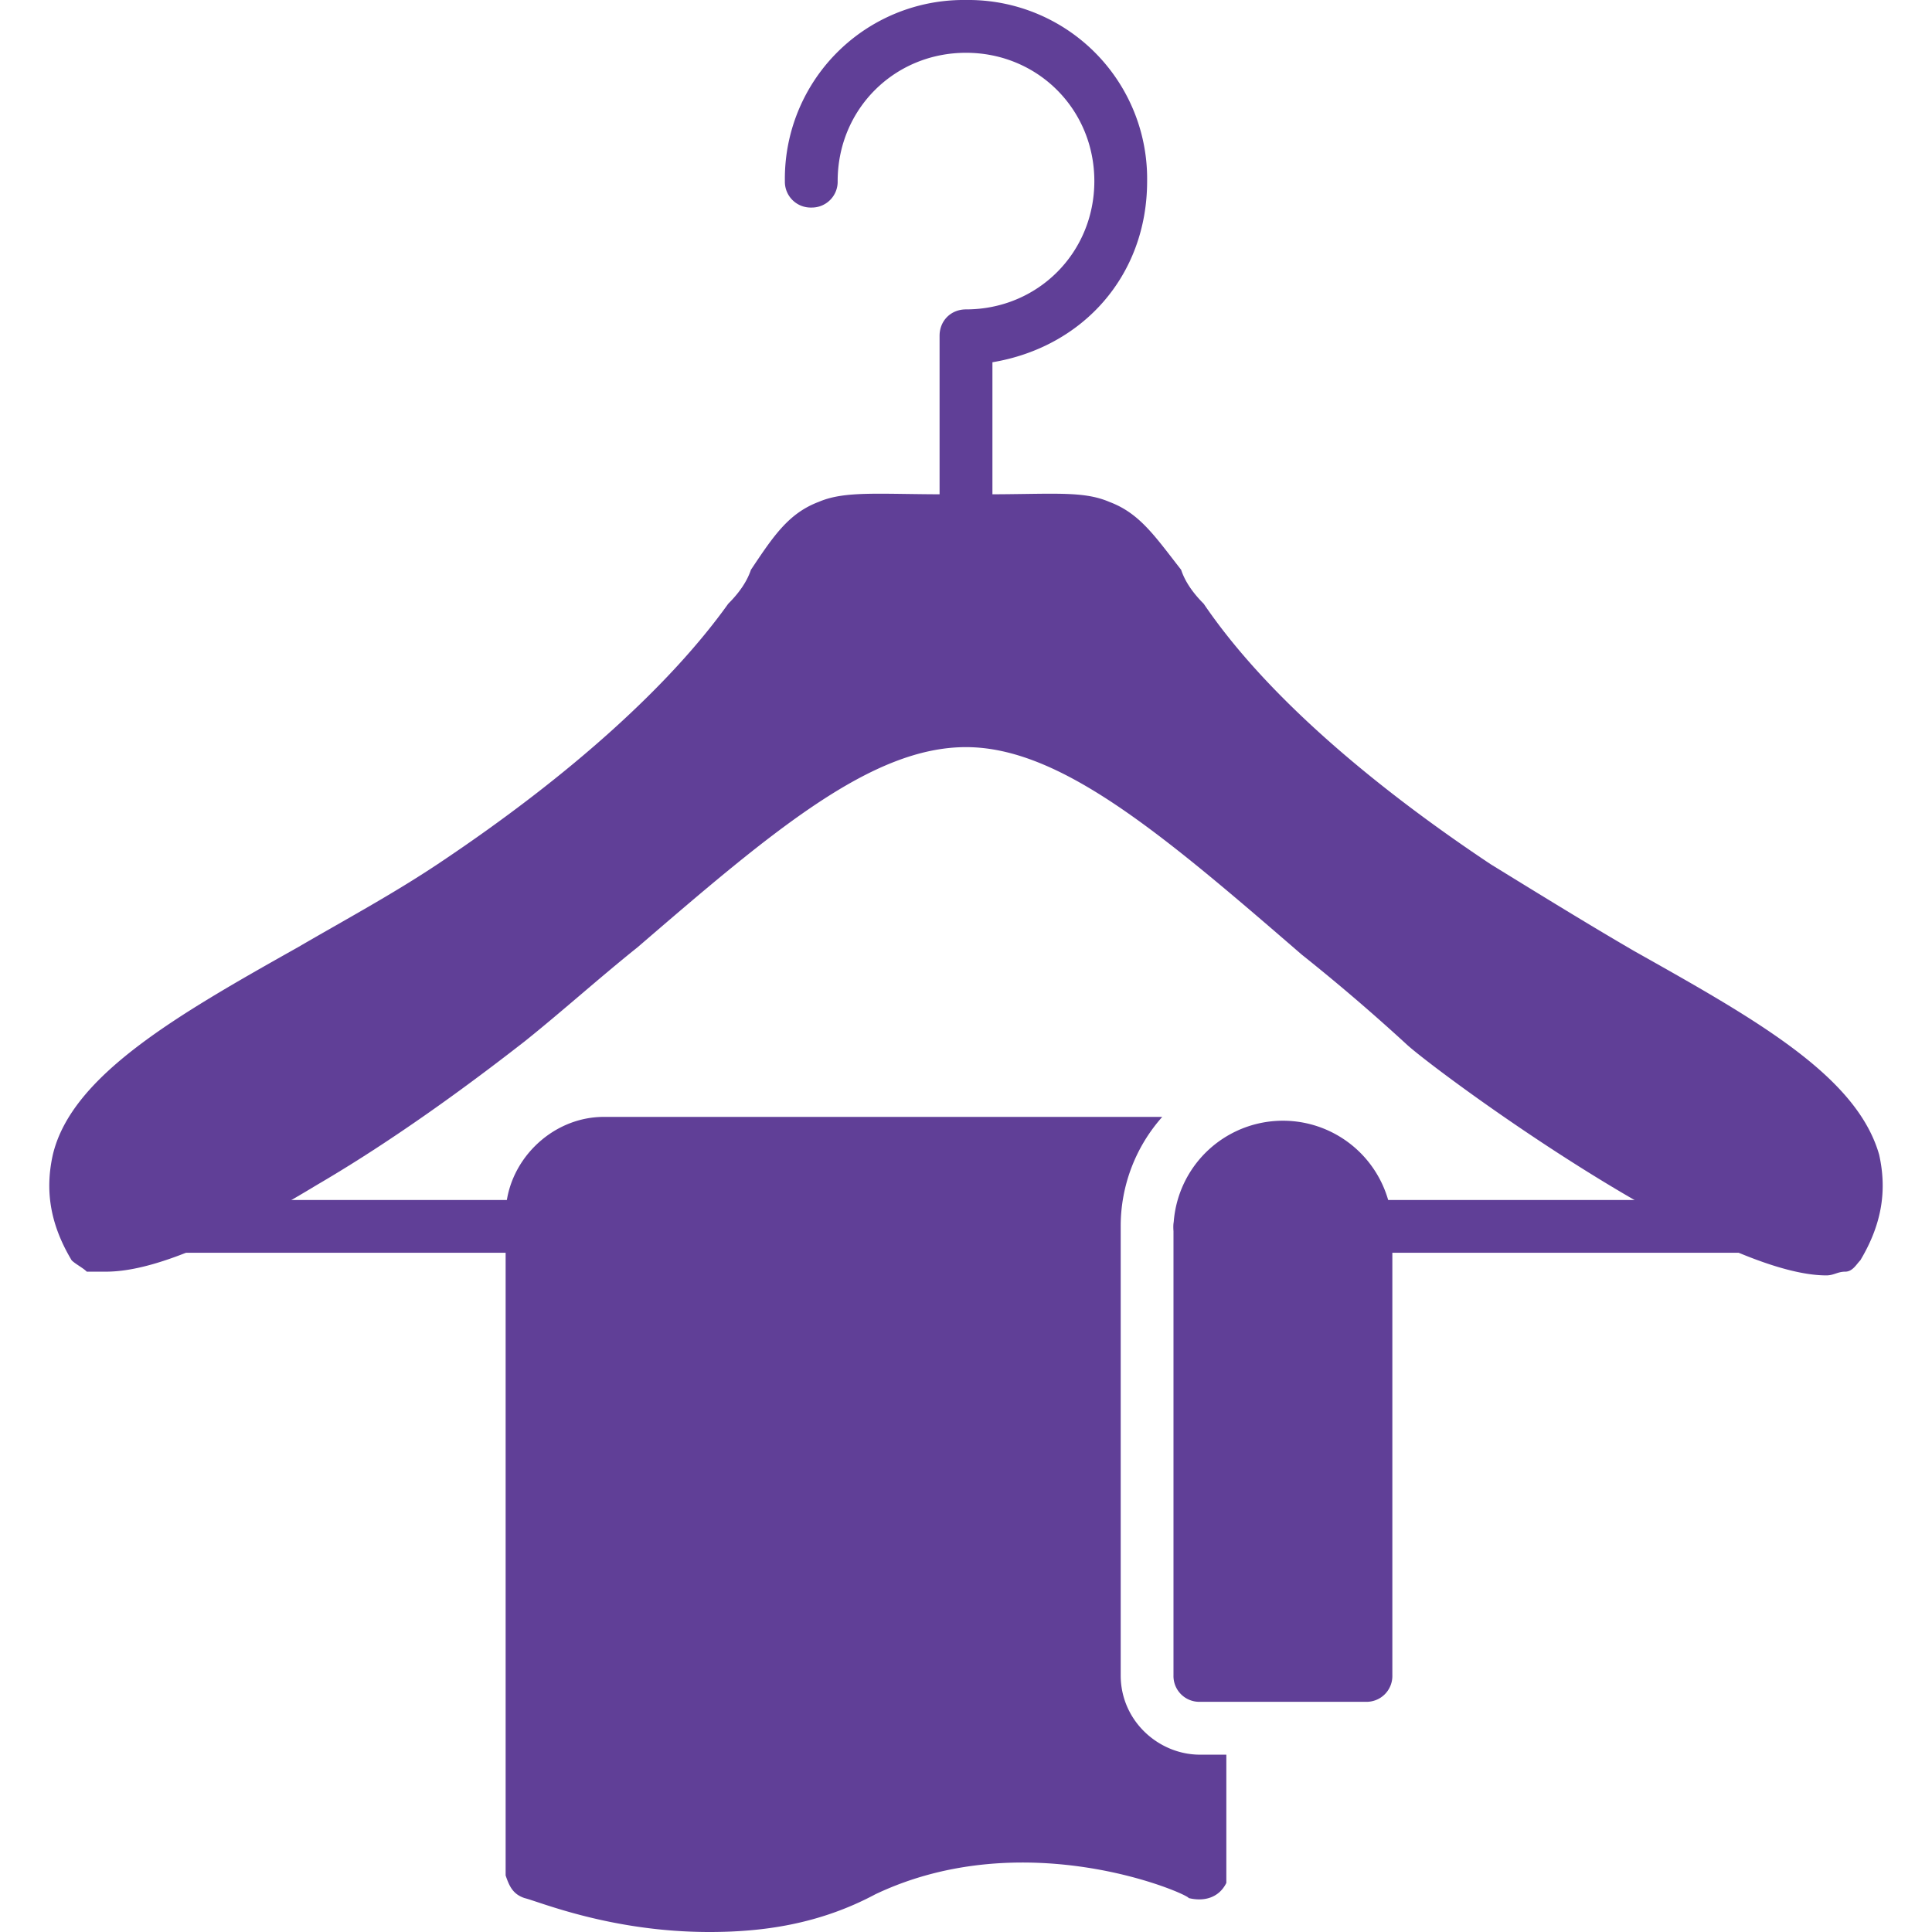
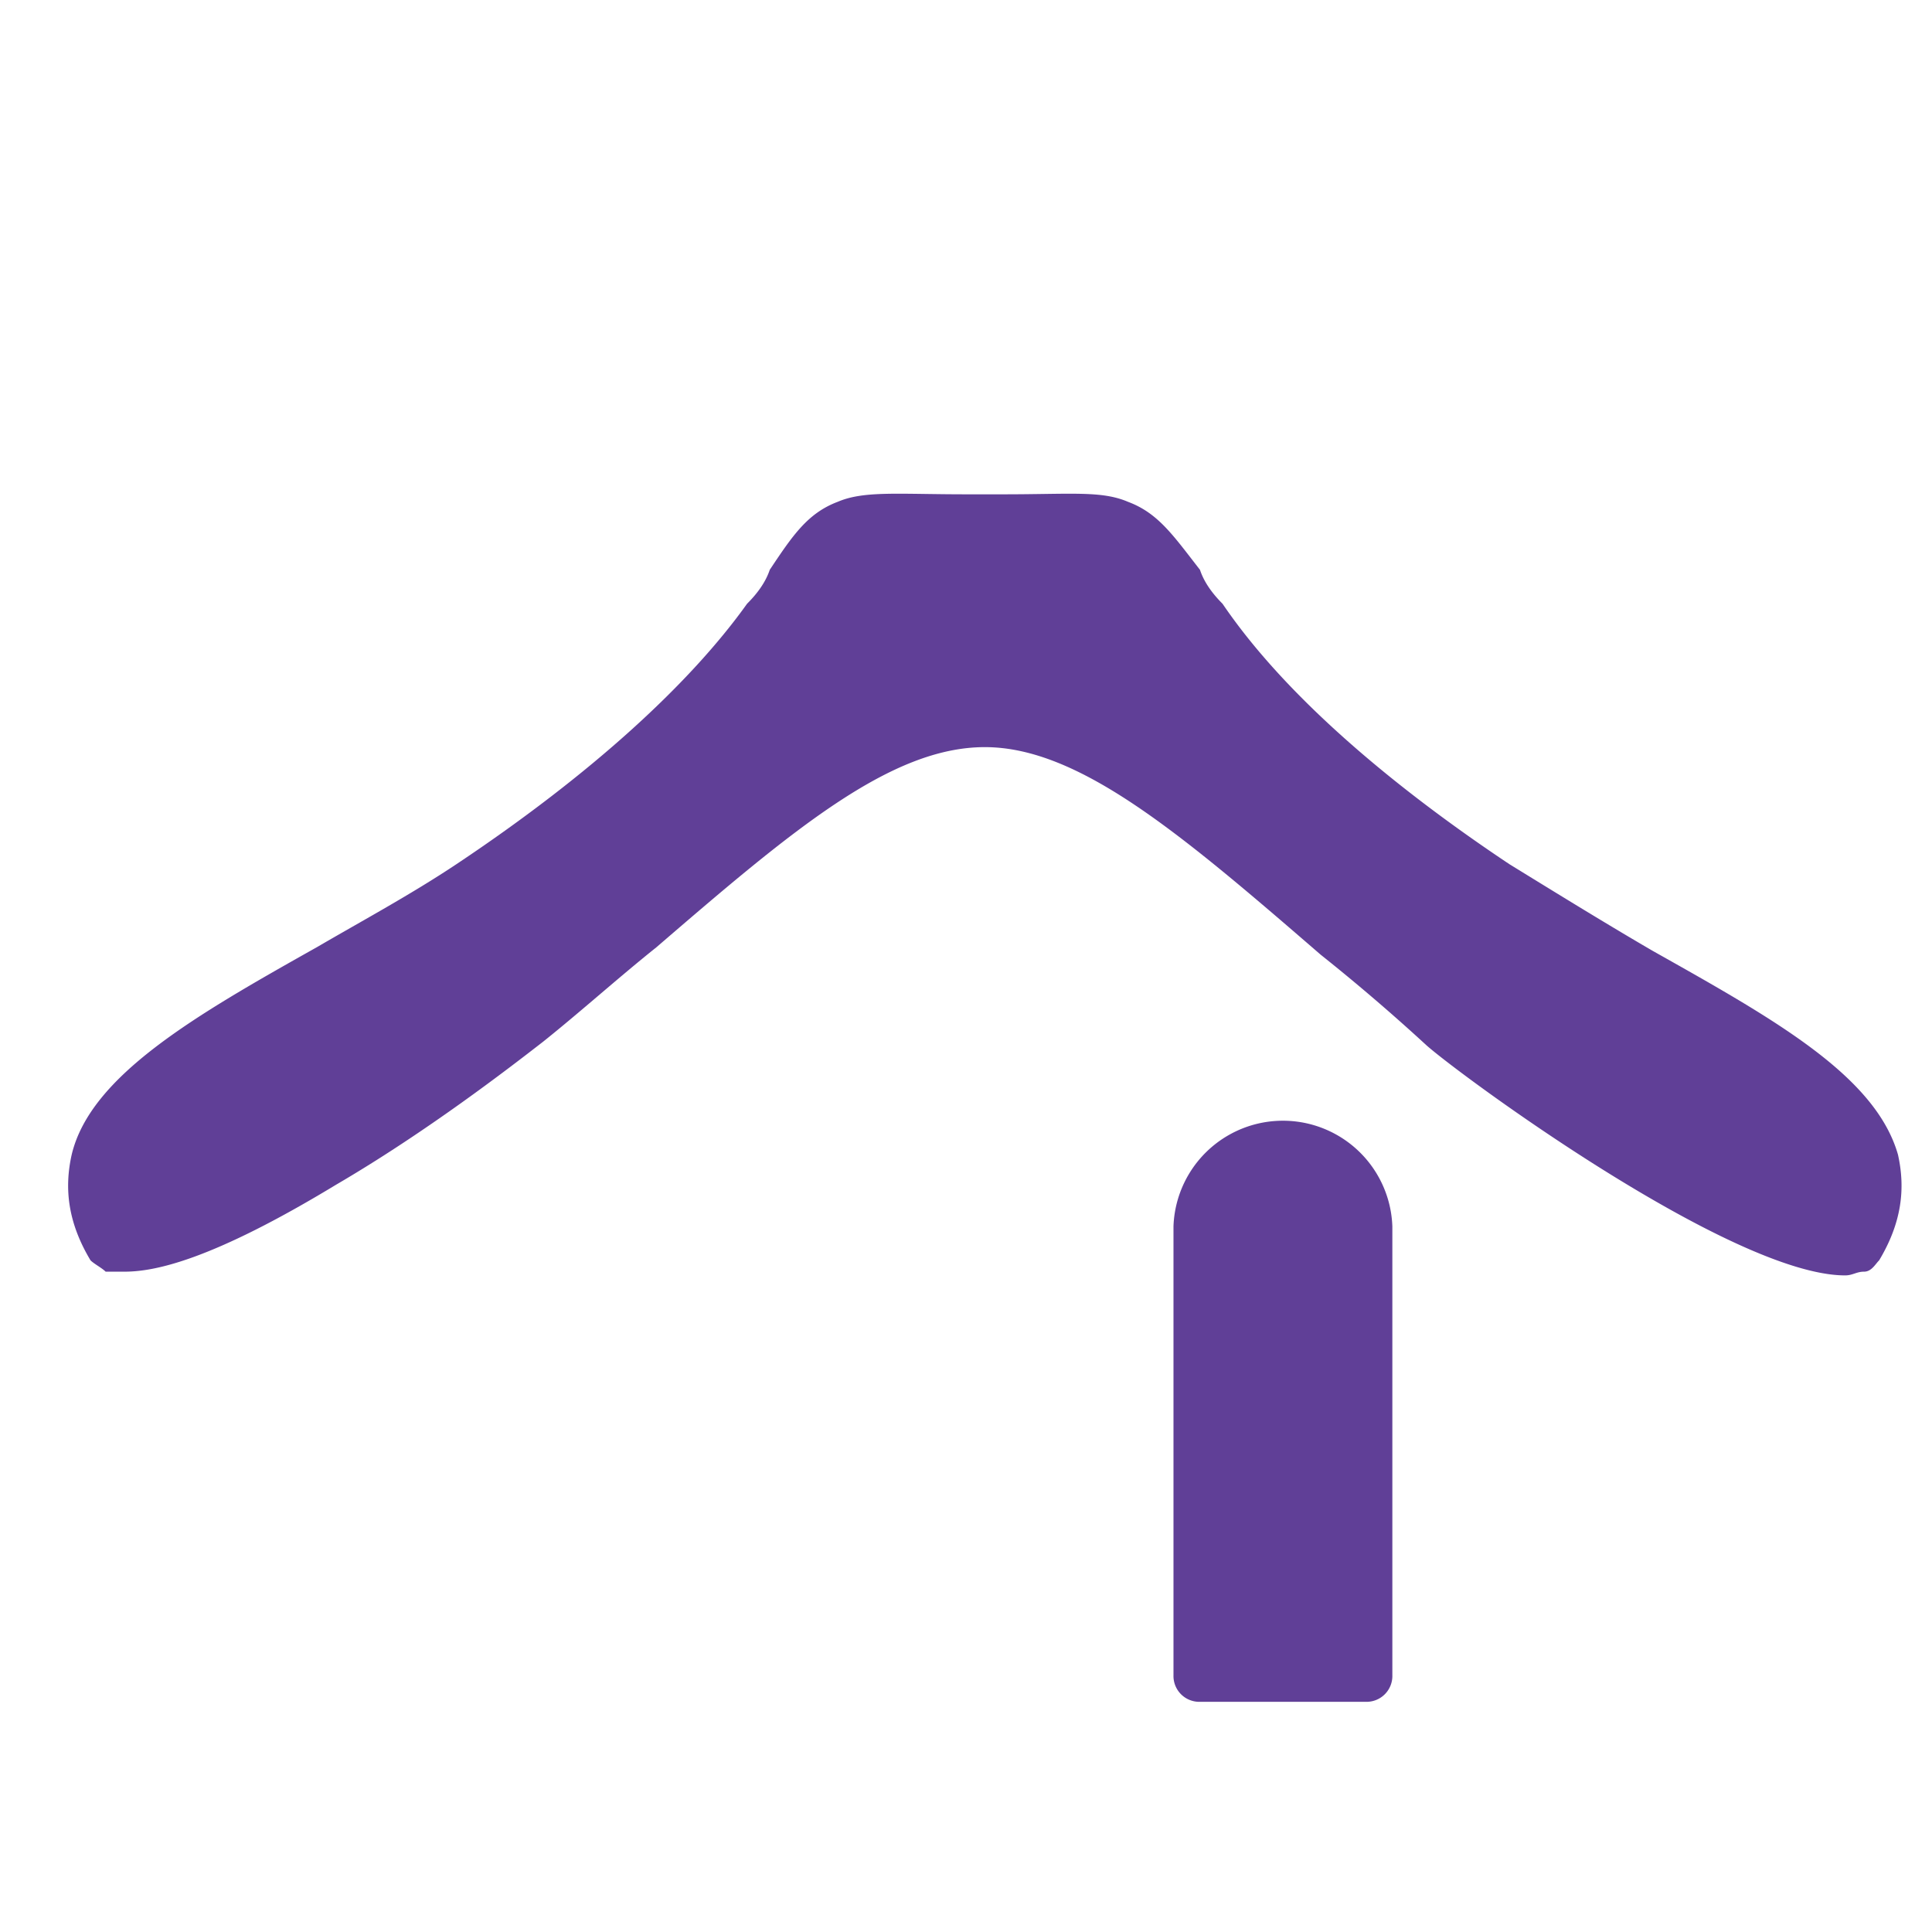
<svg xmlns="http://www.w3.org/2000/svg" width="28" height="28" fill="none">
  <g clip-path="url(#a)" fill-rule="evenodd" clip-rule="evenodd" fill="#603F97">
-     <path d="M1.531 18.43h-.273c-.055-.055-.164-.11-.219-.164-.328-.547-.383-1.04-.273-1.532.273-1.148 1.804-2.023 3.554-3.007.657-.383 1.367-.766 2.024-1.204 1.968-1.312 3.39-2.625 4.21-3.773.165-.164.274-.328.329-.492.328-.492.547-.82.984-.985.383-.164.875-.109 1.86-.109h.546c.985 0 1.422-.055 1.805.11.438.164.656.492 1.04.984.054.164.163.328.327.492 1.04 1.531 2.844 2.899 4.157 3.774.71.437 1.421.875 2.078 1.257 1.75.985 3.226 1.805 3.554 2.953.11.493.055.985-.273 1.532-.055.054-.11.164-.219.164-.11 0-.164.054-.273.054-1.64 0-5.578-2.898-6.07-3.336a28.523 28.523 0 0 0-1.532-1.312c-2.023-1.75-3.5-3.008-4.867-3.008s-2.79 1.203-4.758 2.899c-.547.437-1.094.93-1.64 1.367-.493.383-1.696 1.312-3.008 2.078-1.805 1.094-2.625 1.258-3.063 1.258z" />
-     <path d="M13.617 4.867c0-.219.164-.383.383-.383 1.04 0 1.86-.82 1.86-1.859 0-1.04-.82-1.86-1.86-1.86s-1.86.82-1.86 1.86a.374.374 0 0 1-.382.383.374.374 0 0 1-.383-.383A2.591 2.591 0 0 1 14 0a2.591 2.591 0 0 1 2.625 2.625c0 1.367-.93 2.406-2.242 2.625v2.297A.374.374 0 0 1 14 7.93a.374.374 0 0 1-.383-.383v-2.68zM25.375 18.156h-7.984a.374.374 0 0 1-.383-.383c0-.218.164-.382.383-.382h7.984c.219 0 .383.164.383.382a.374.374 0 0 1-.383.383zm-17.664 0H2.57a.374.374 0 0 1-.384-.383c0-.218.165-.382.383-.382h5.14c.22 0 .384.164.384.382a.374.374 0 0 1-.383.383z" />
+     <path d="M1.531 18.43c-.055-.055-.164-.11-.219-.164-.328-.547-.383-1.04-.273-1.532.273-1.148 1.804-2.023 3.554-3.007.657-.383 1.367-.766 2.024-1.204 1.968-1.312 3.39-2.625 4.21-3.773.165-.164.274-.328.329-.492.328-.492.547-.82.984-.985.383-.164.875-.109 1.86-.109h.546c.985 0 1.422-.055 1.805.11.438.164.656.492 1.04.984.054.164.163.328.327.492 1.04 1.531 2.844 2.899 4.157 3.774.71.437 1.421.875 2.078 1.257 1.75.985 3.226 1.805 3.554 2.953.11.493.055.985-.273 1.532-.055.054-.11.164-.219.164-.11 0-.164.054-.273.054-1.64 0-5.578-2.898-6.07-3.336a28.523 28.523 0 0 0-1.532-1.312c-2.023-1.75-3.5-3.008-4.867-3.008s-2.79 1.203-4.758 2.899c-.547.437-1.094.93-1.64 1.367-.493.383-1.696 1.312-3.008 2.078-1.805 1.094-2.625 1.258-3.063 1.258z" />
    <path d="M19.797 24.664H17.39a.374.374 0 0 1-.383-.383v-6.508a1.587 1.587 0 0 1 3.172 0v6.508a.374.374 0 0 1-.383.383z" />
-     <path d="M10.281 28c-1.422 0-2.46-.438-2.68-.492-.163-.055-.218-.164-.273-.328v-9.571c0-.765.656-1.422 1.422-1.422h8.094a2.382 2.382 0 0 0-.602 1.586v6.508c0 .657.547 1.149 1.149 1.149h.382v1.859c-.109.219-.328.273-.546.219 0-.055-2.352-1.094-4.54-.055-.82.438-1.64.547-2.406.547z" />
  </g>
  <defs>
    <clipPath id="a">
      <path fill="#fff" d="M0 0h28v28H0z" />
    </clipPath>
  </defs>
</svg>